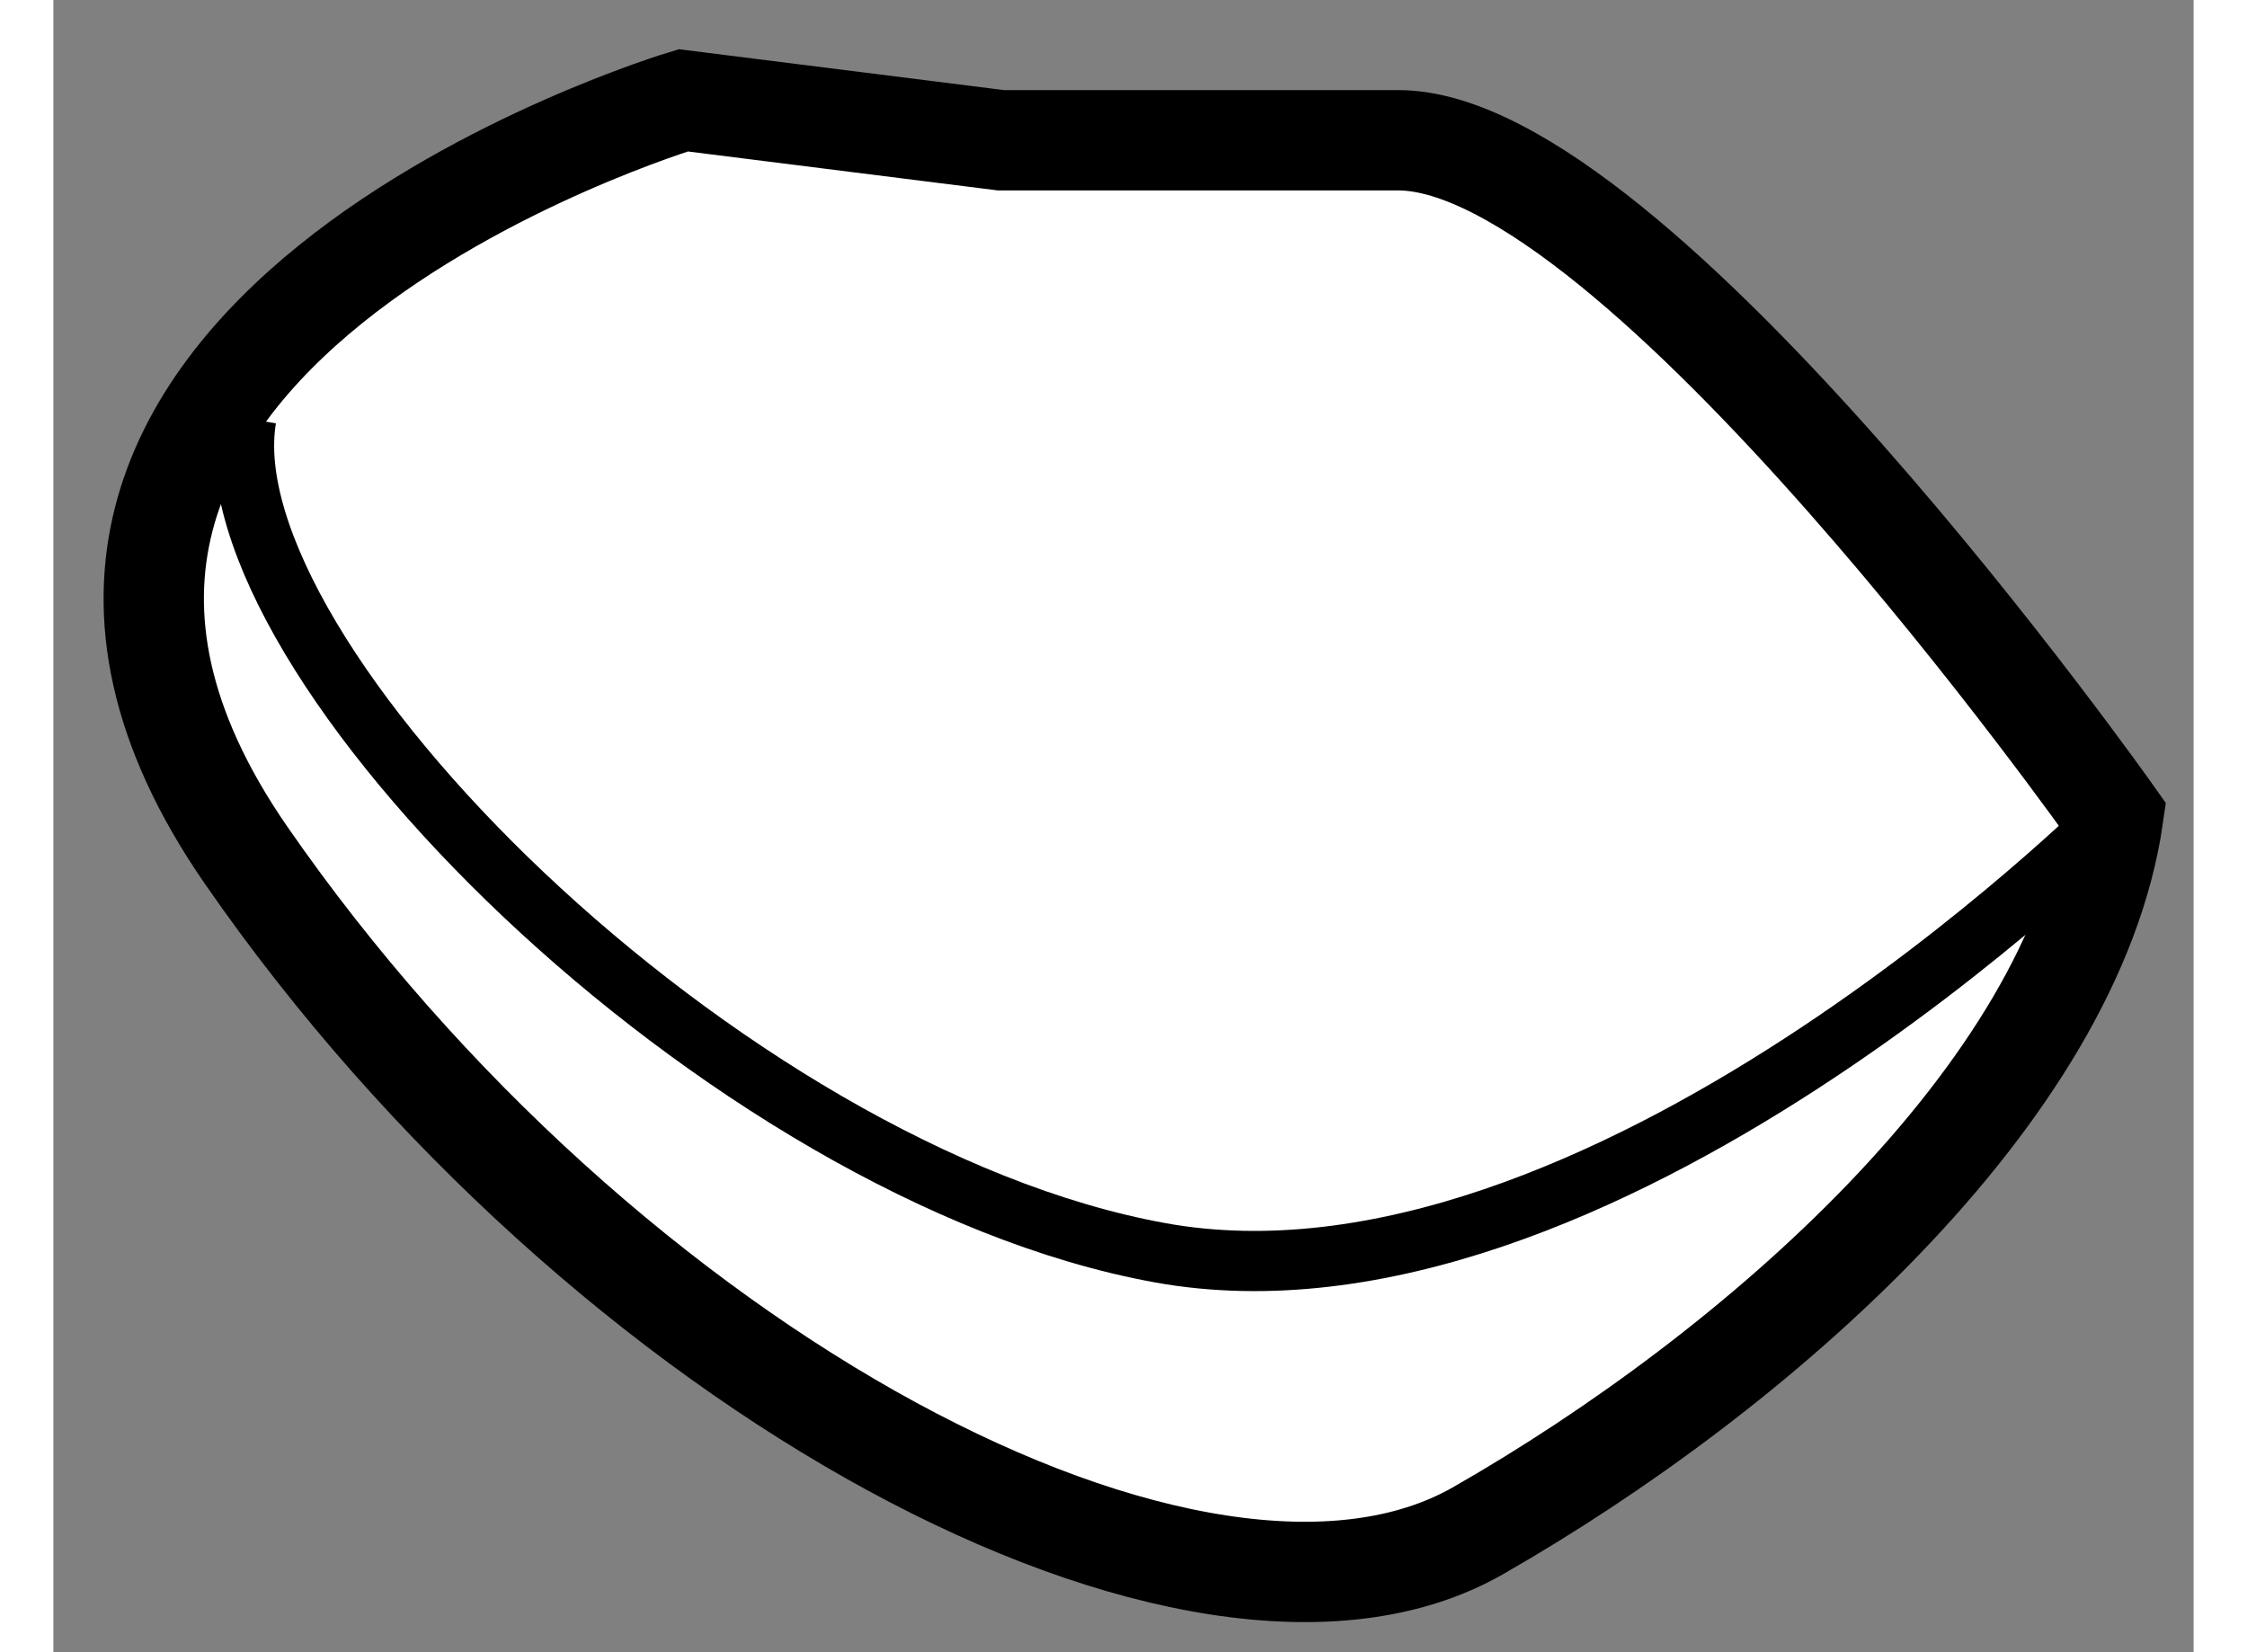
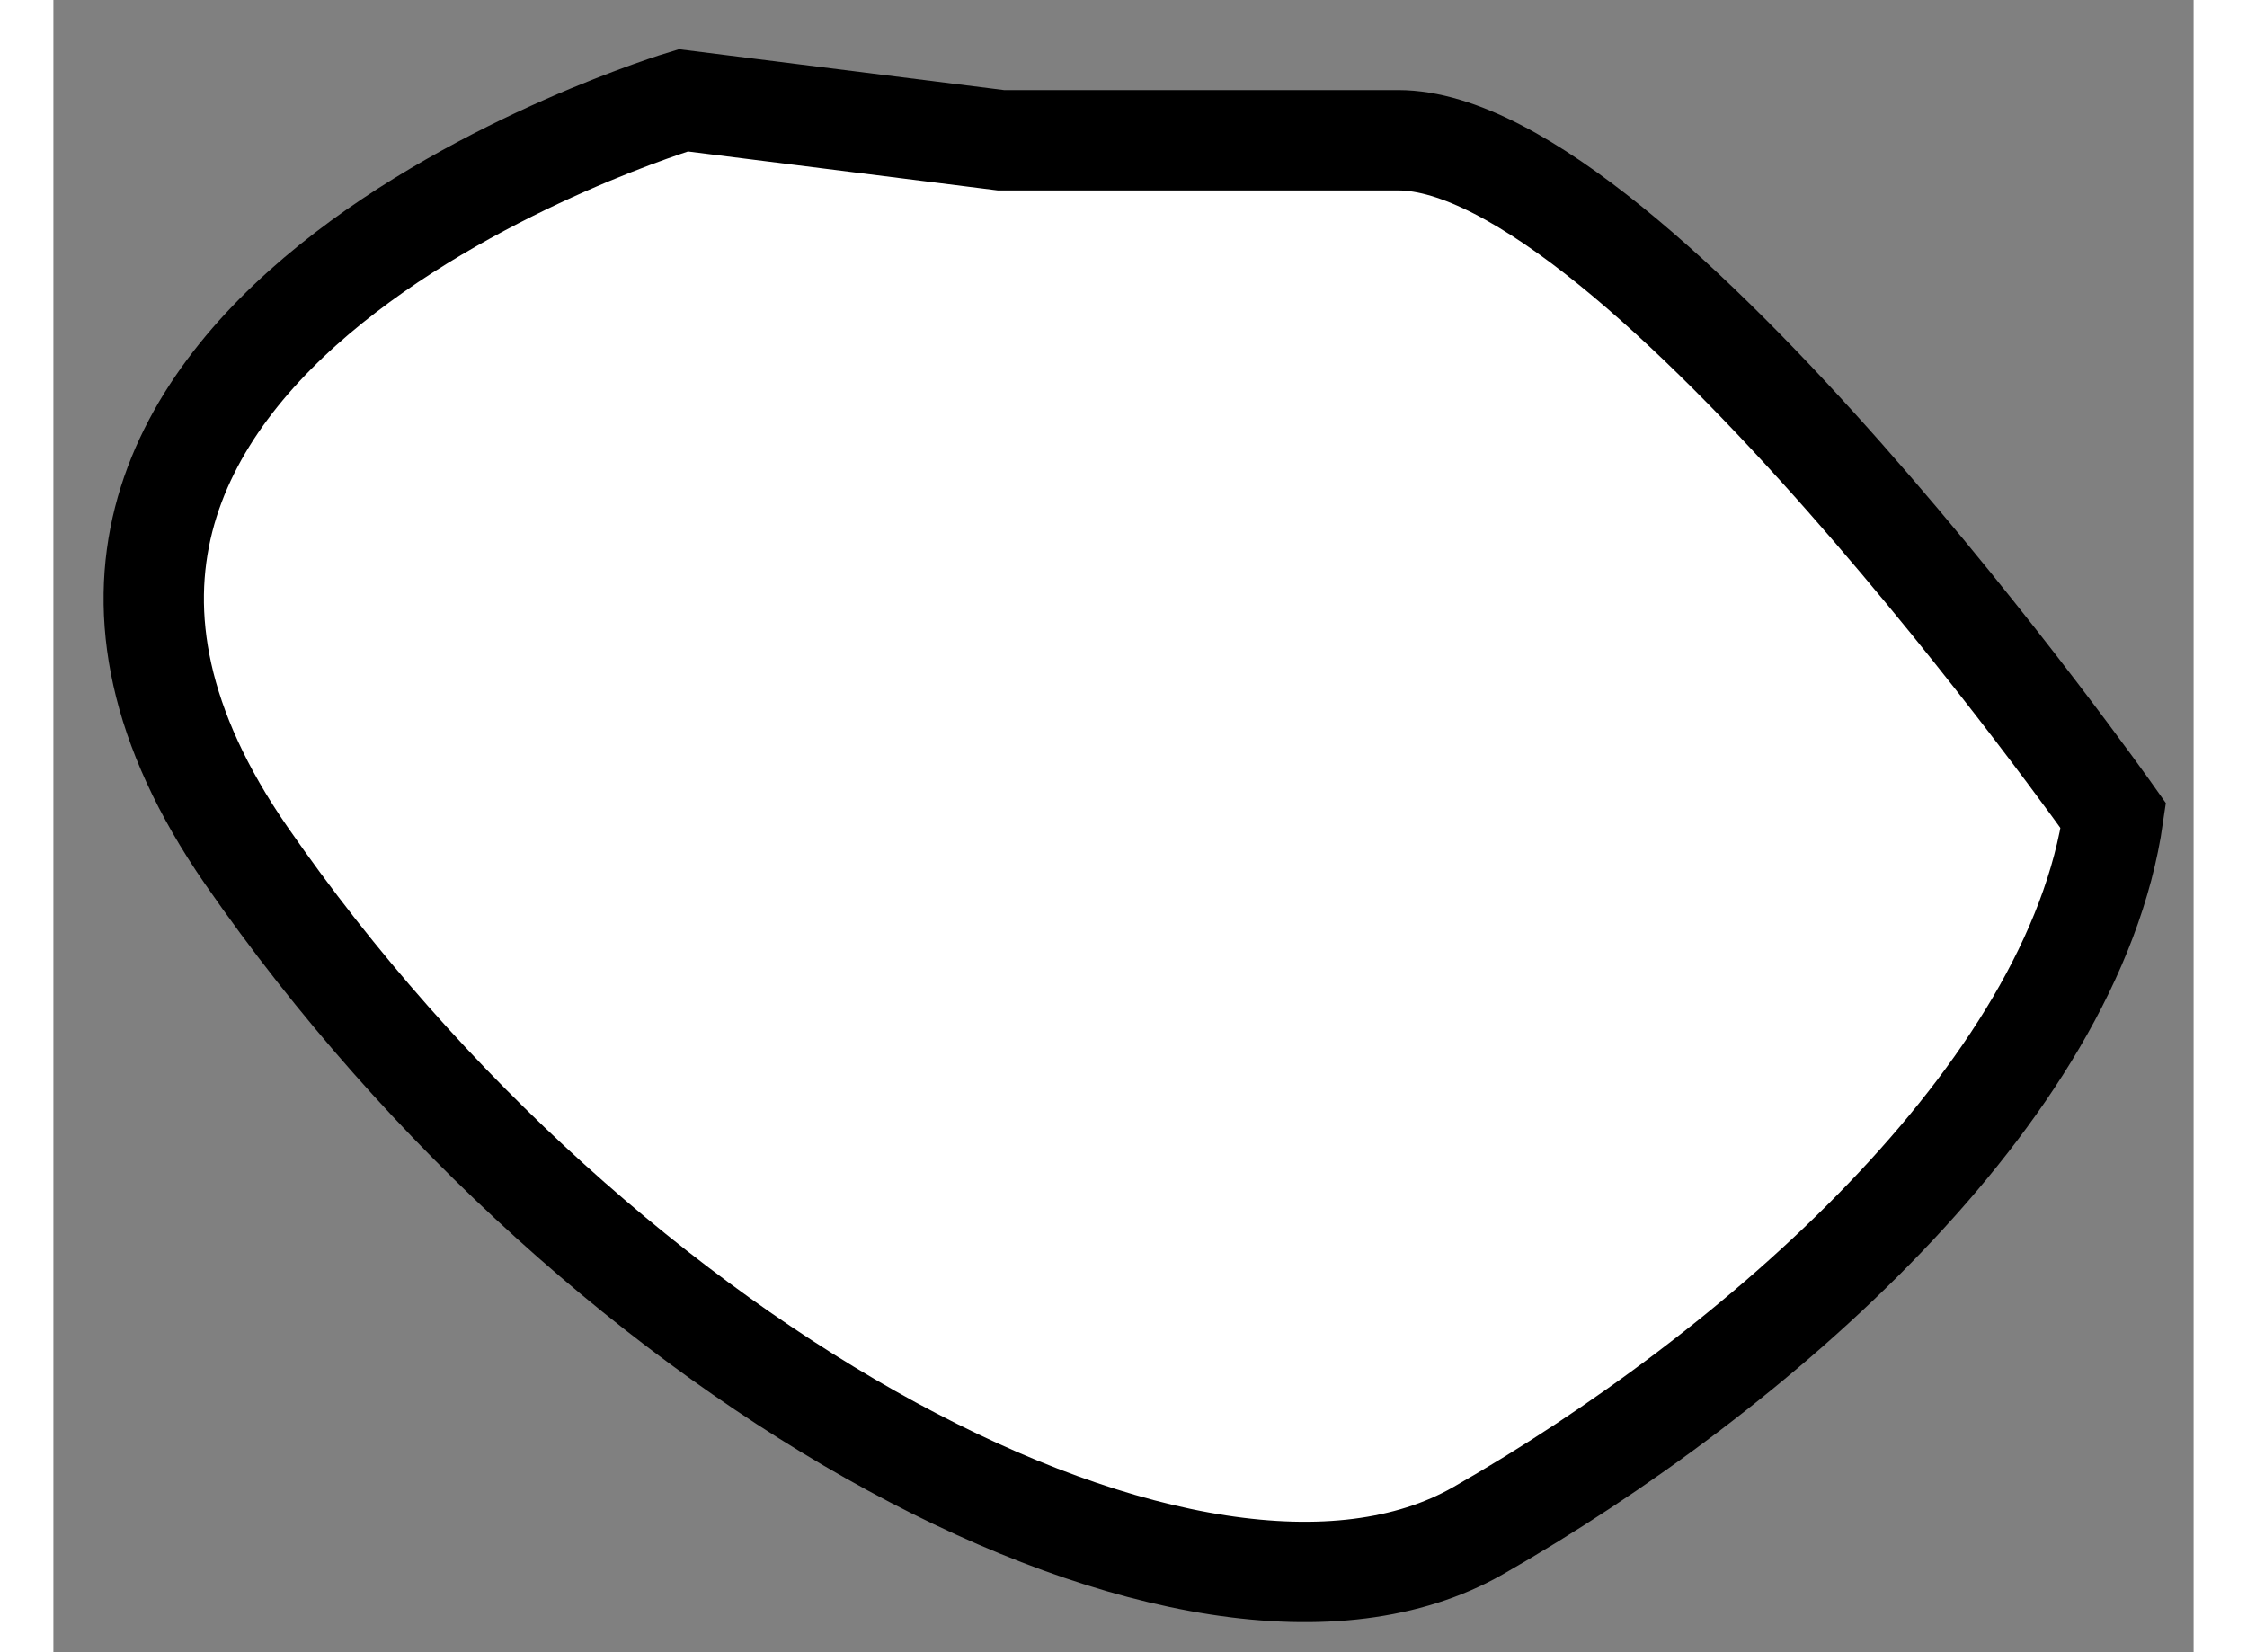
<svg xmlns="http://www.w3.org/2000/svg" version="1.1" x="0px" y="0px" width="244.8px" height="180px" viewBox="59.358 39.591 10.666 8.234" enable-background="new 0 0 244.8 180" xml:space="preserve">
  <rect x="59.358" y="39.591" width="10.666" height="8.234" fill="#808080" stroke="none" />
  <g>
    <path fill="#FFFFFF" stroke="#000000" stroke-width="0.5" d="M69.624,43.656c0,0-2.376-3.366-3.564-3.366c-1.188,0-1.98,0-1.98,0    l-1.583-0.199c0,0-3.96,1.189-2.178,3.763c1.781,2.574,4.751,4.158,6.138,3.366C67.841,46.429,69.425,45.042,69.624,43.656z" />
-     <path fill="none" stroke="#000000" stroke-width="0.3" d="M69.624,43.656c0,0-2.574,2.574-4.752,2.178    c-2.178-0.396-4.752-2.97-4.553-4.158" />
  </g>
</svg>